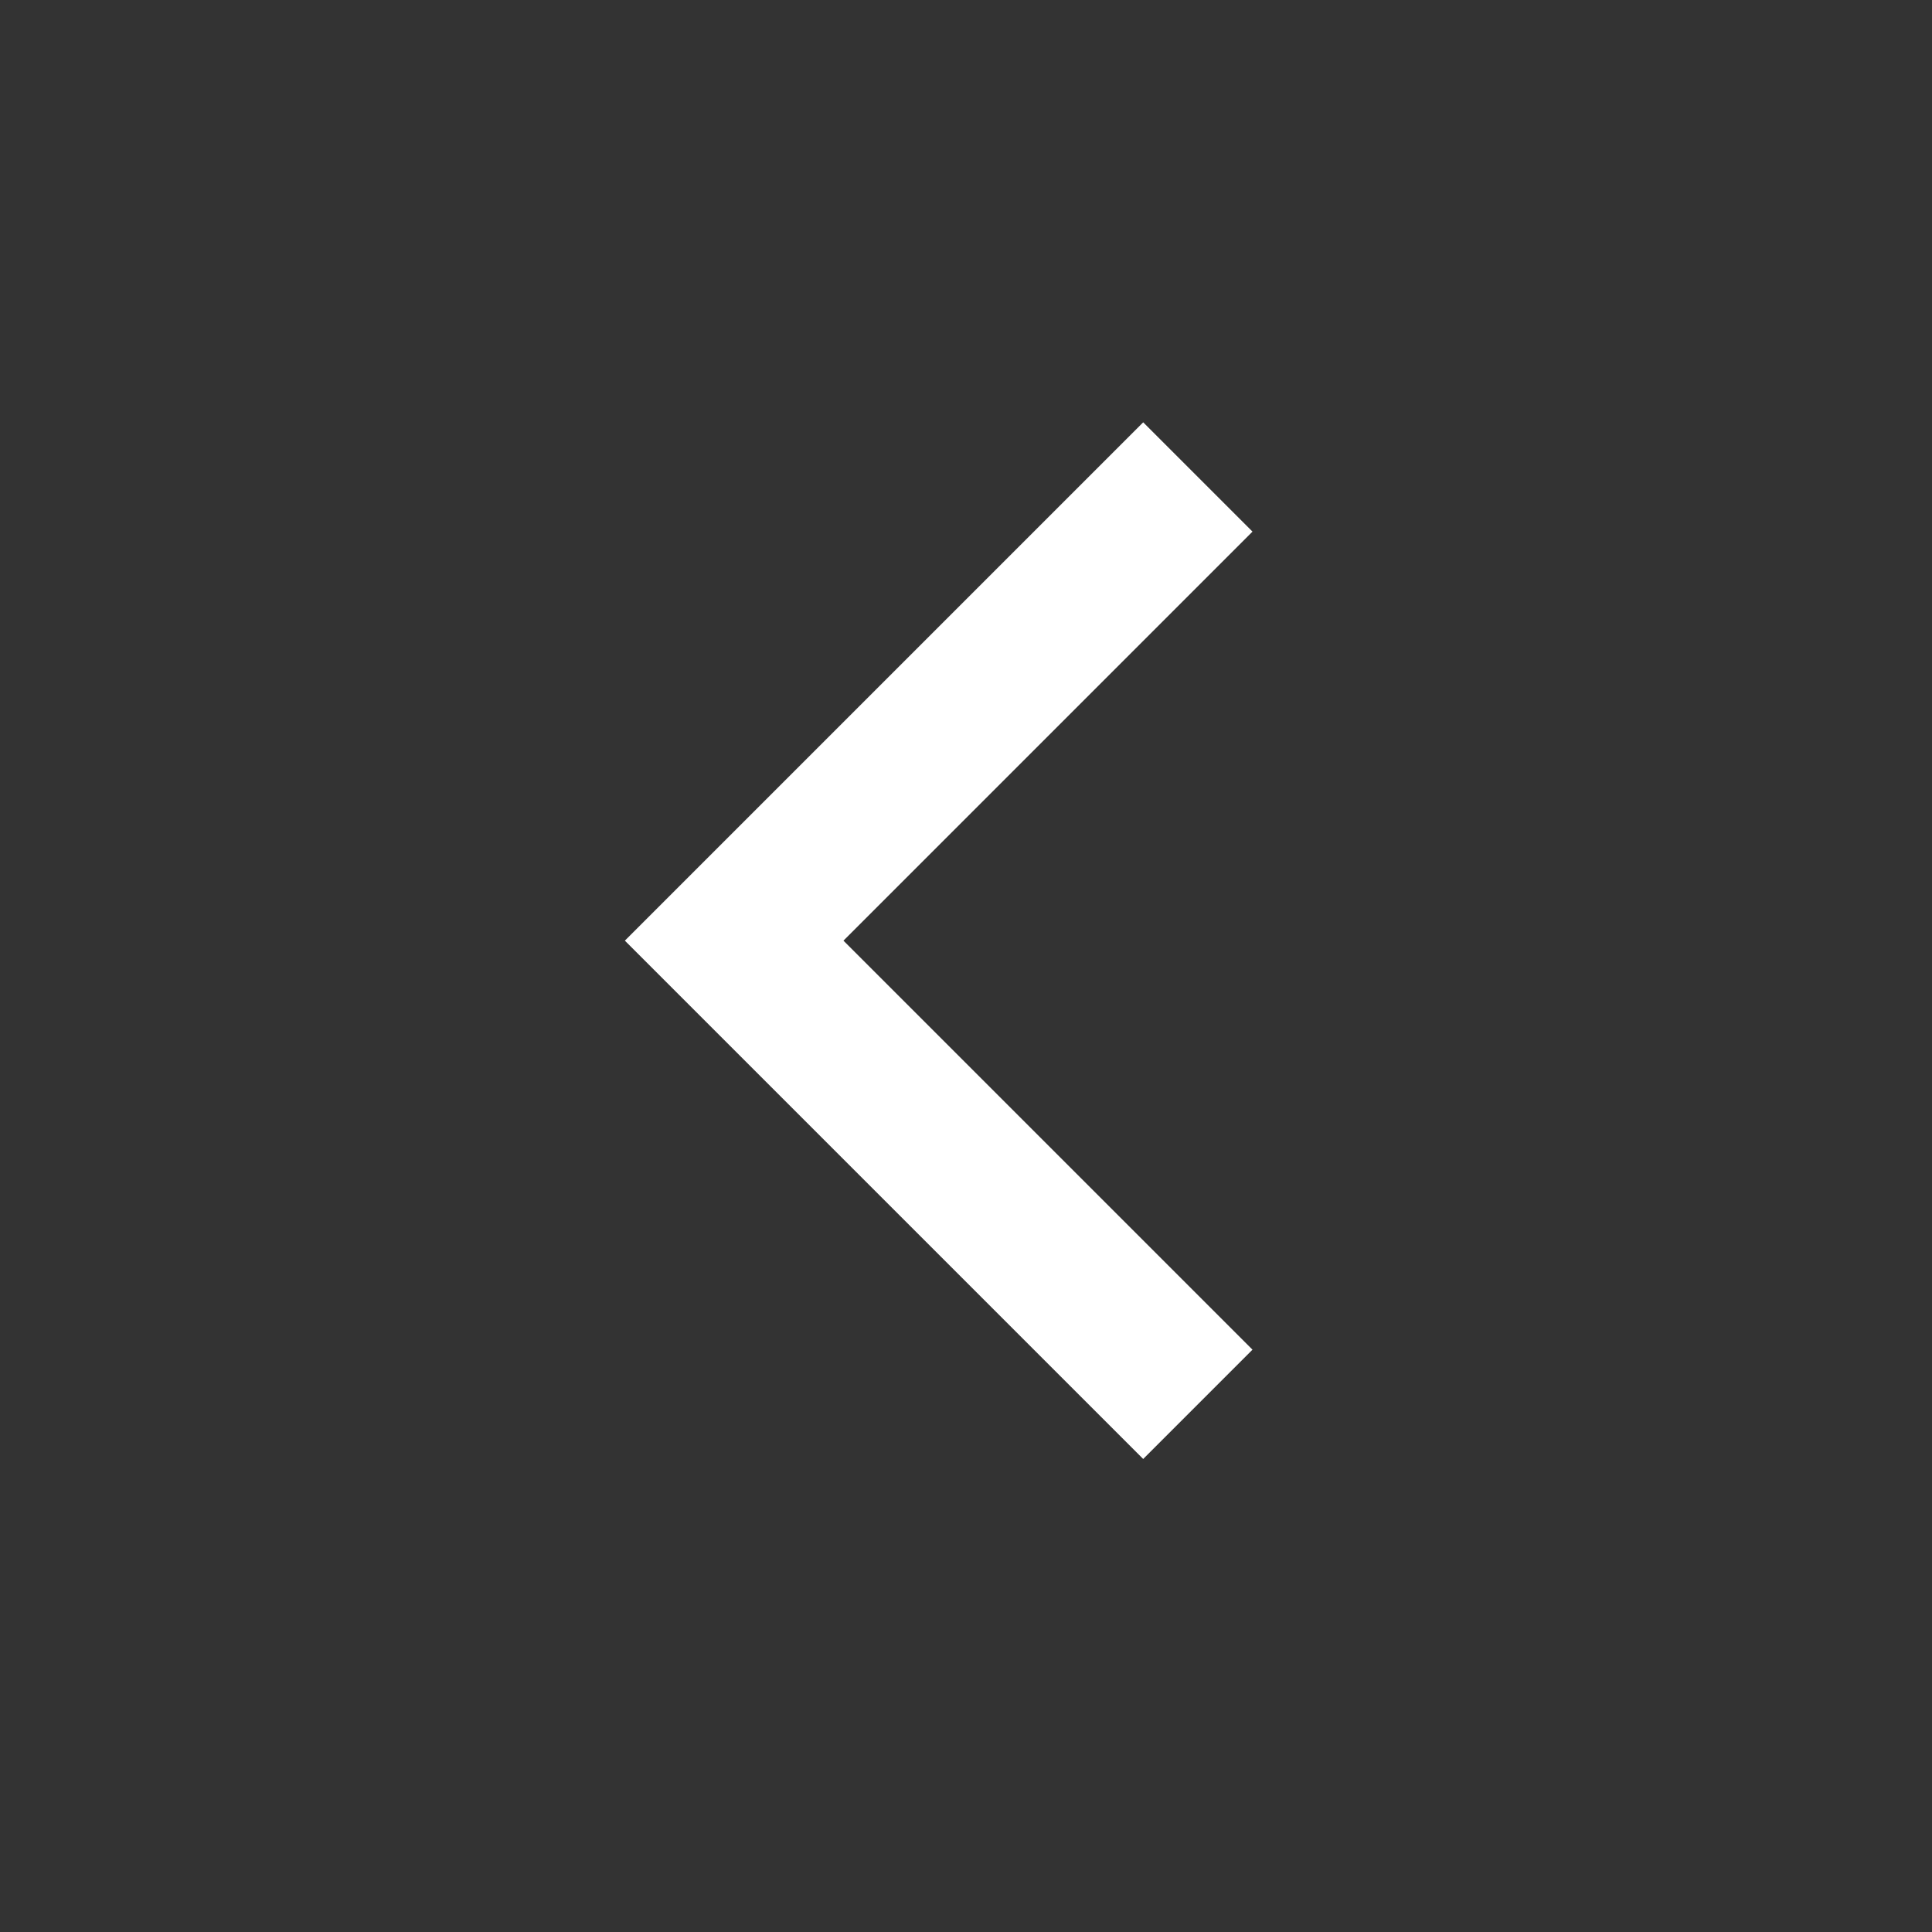
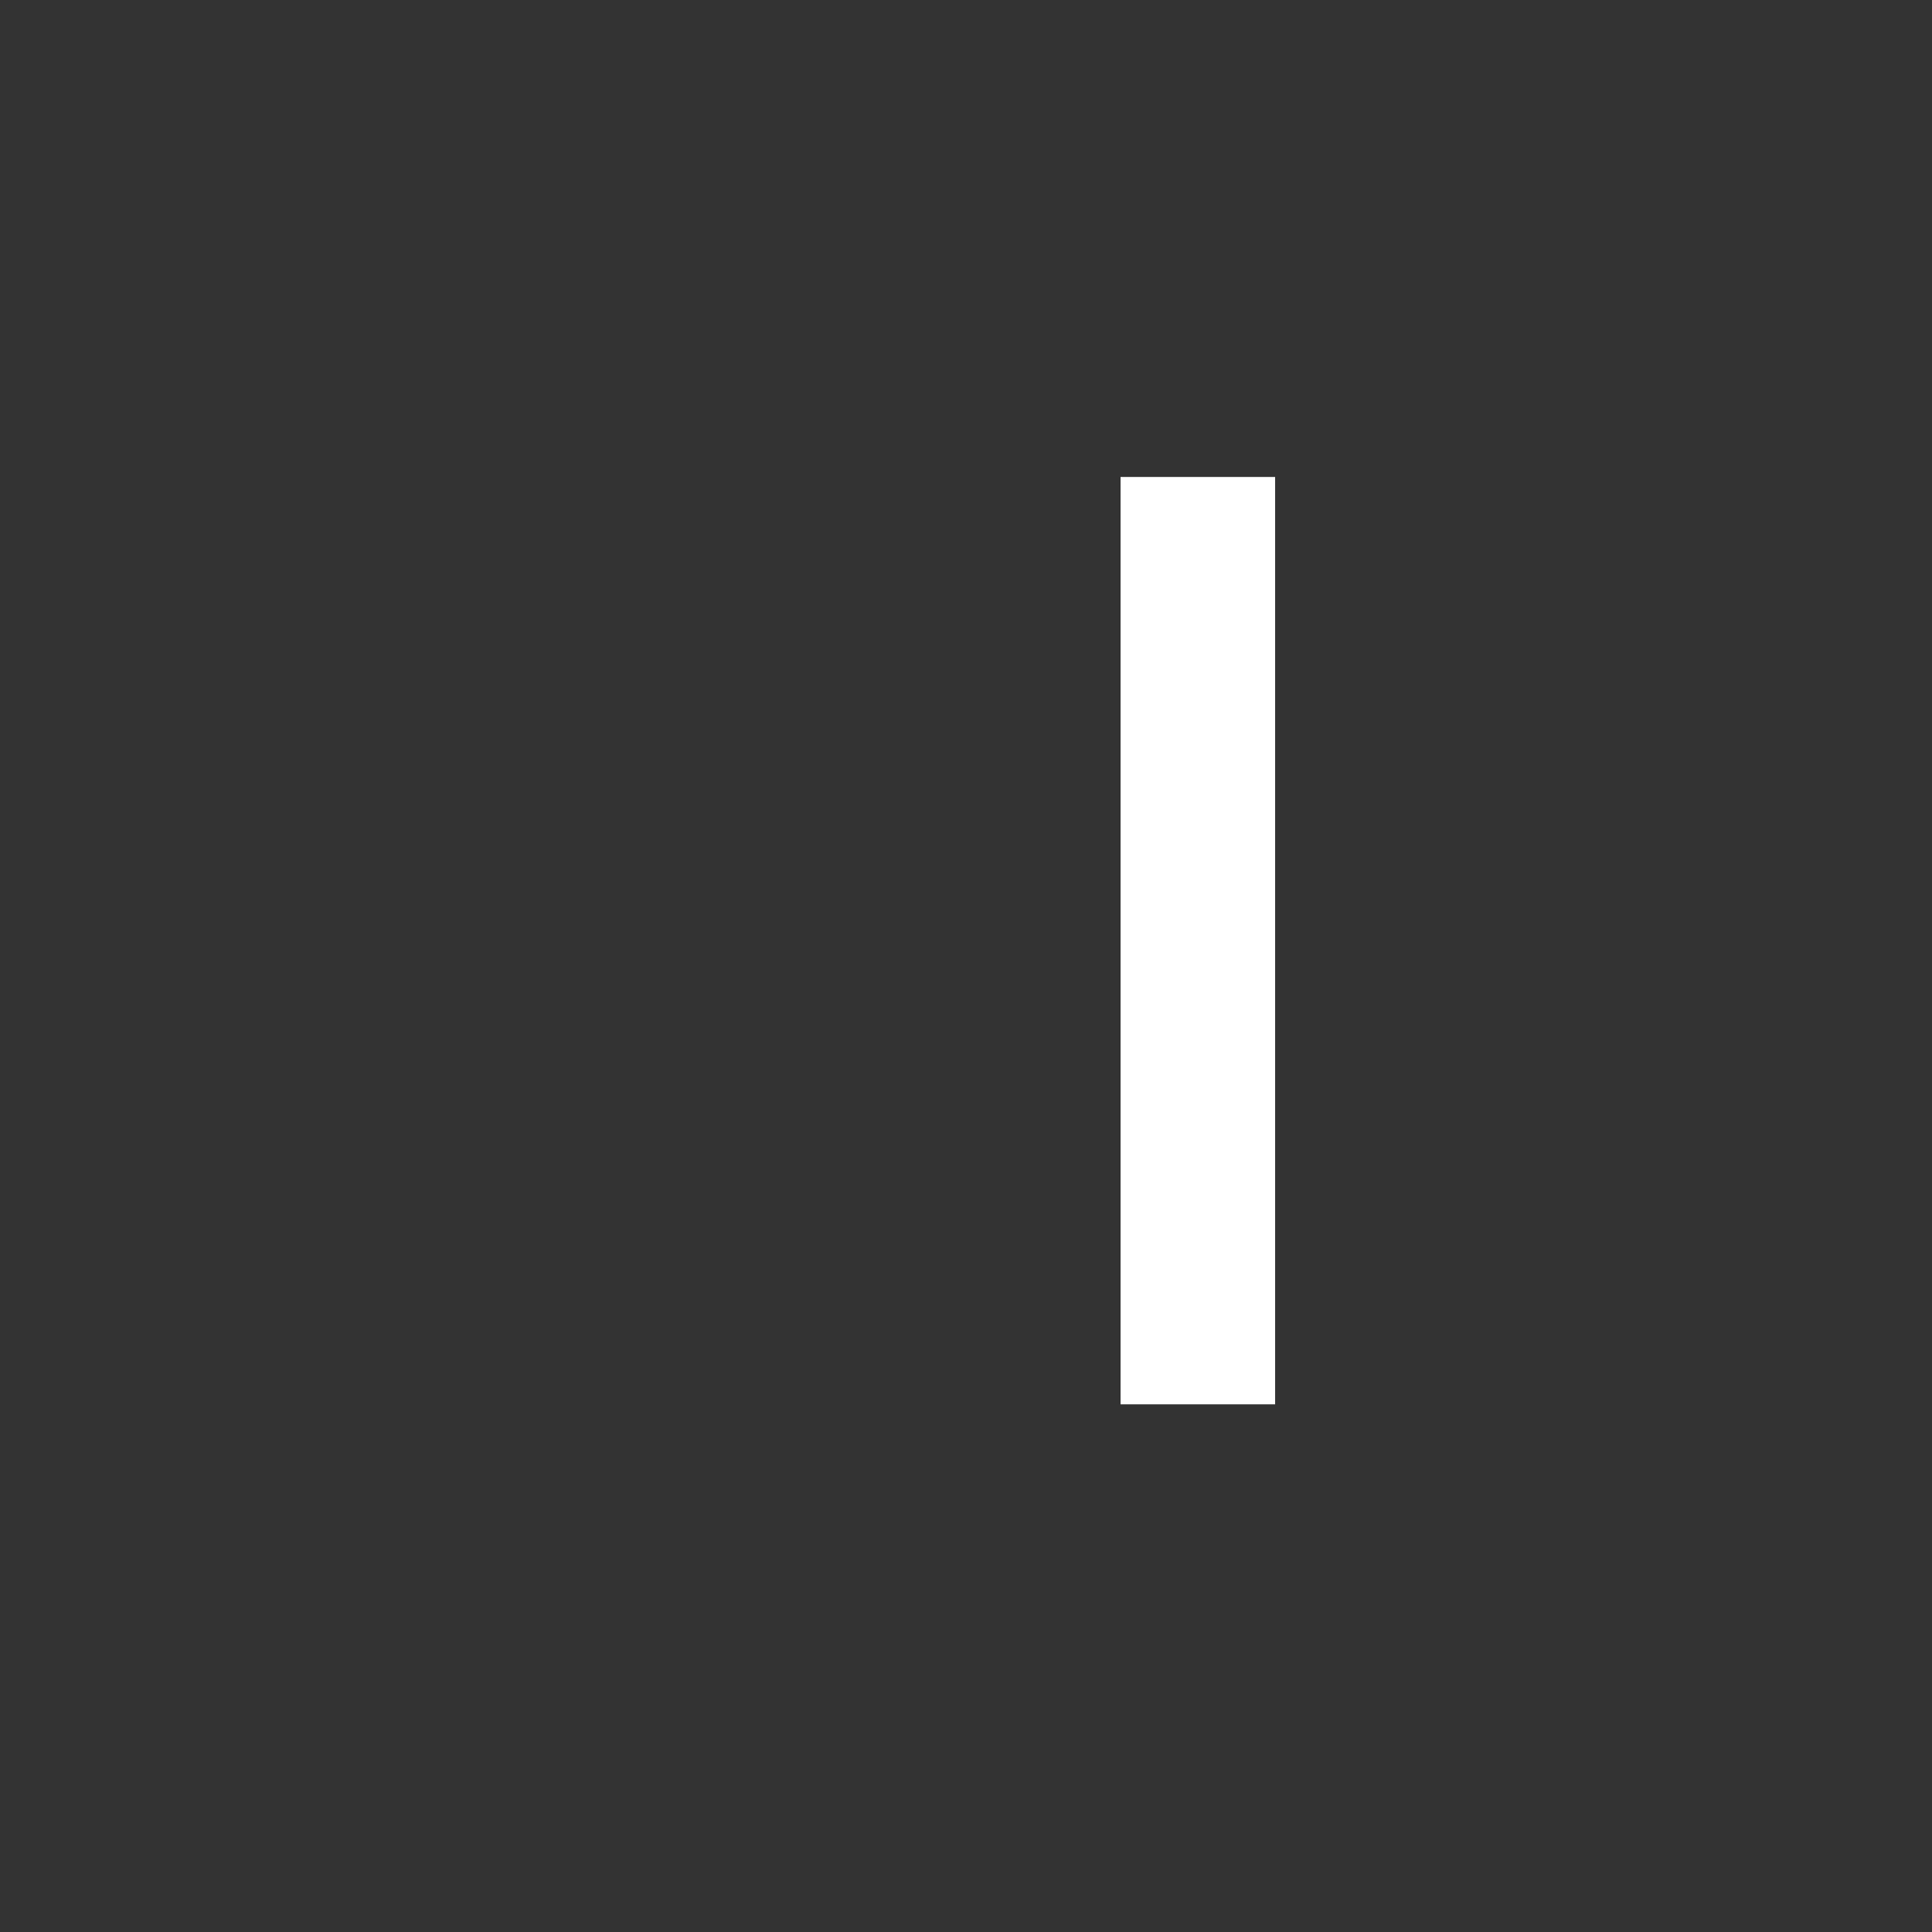
<svg xmlns="http://www.w3.org/2000/svg" width="25" height="25" viewBox="0 0 25 25" fill="none">
  <rect x="0" y="0" width="25" height="25" fill="#333333" stroke="none" />
-   <path d="M15.5 6.172L9.5 12.172L15.5 18.172" stroke="white" stroke-width="2" />
+   <path d="M15.5 6.172L15.5 18.172" stroke="white" stroke-width="2" />
</svg>